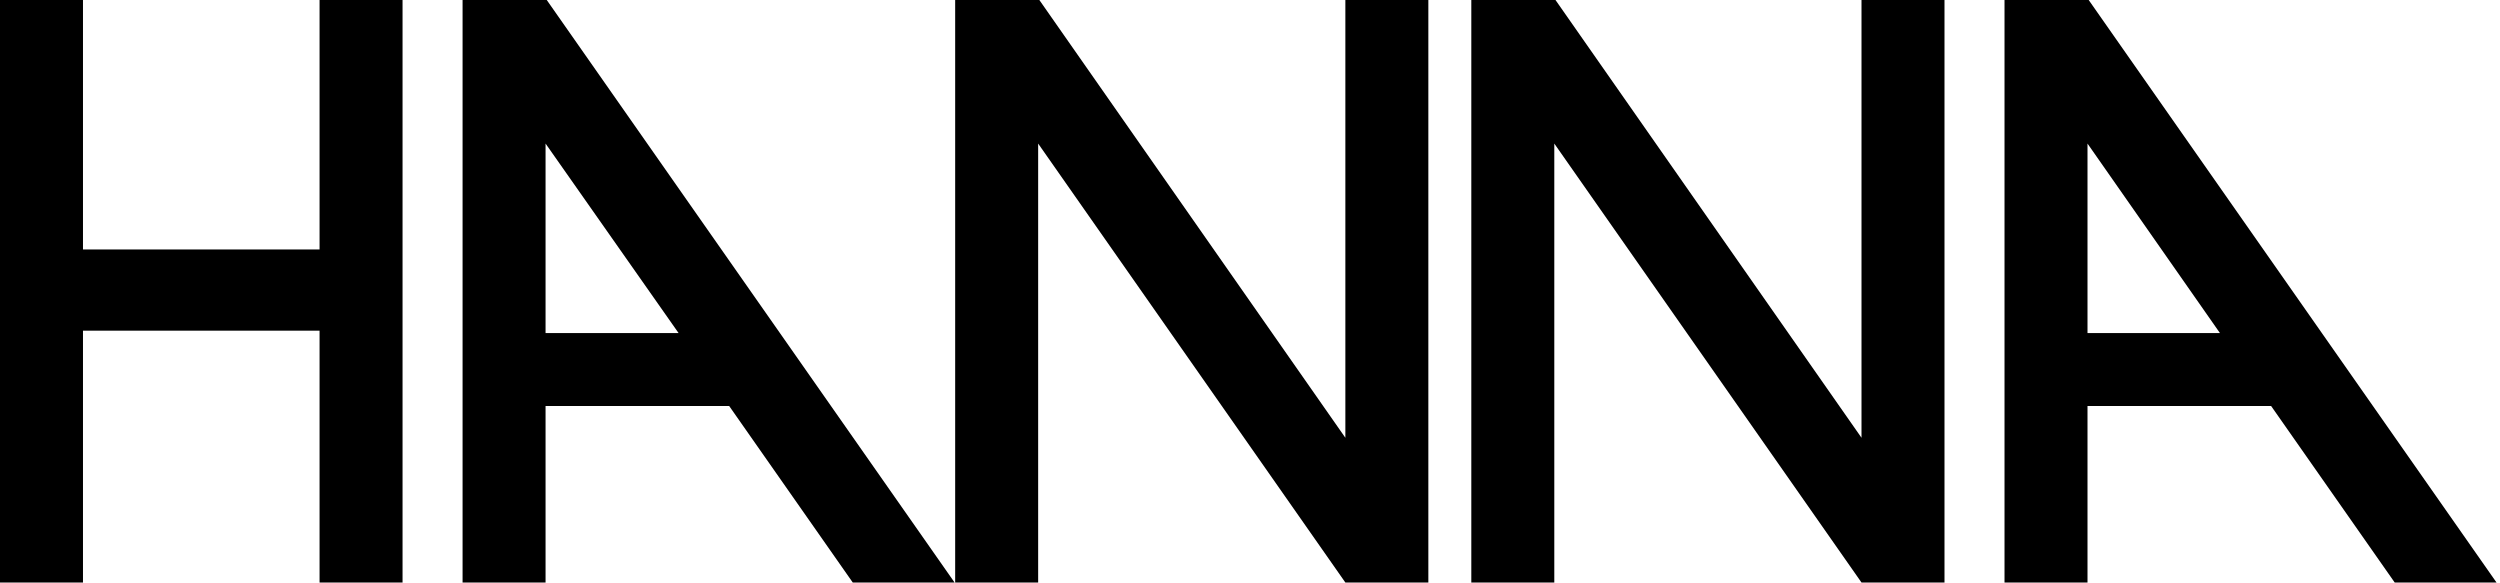
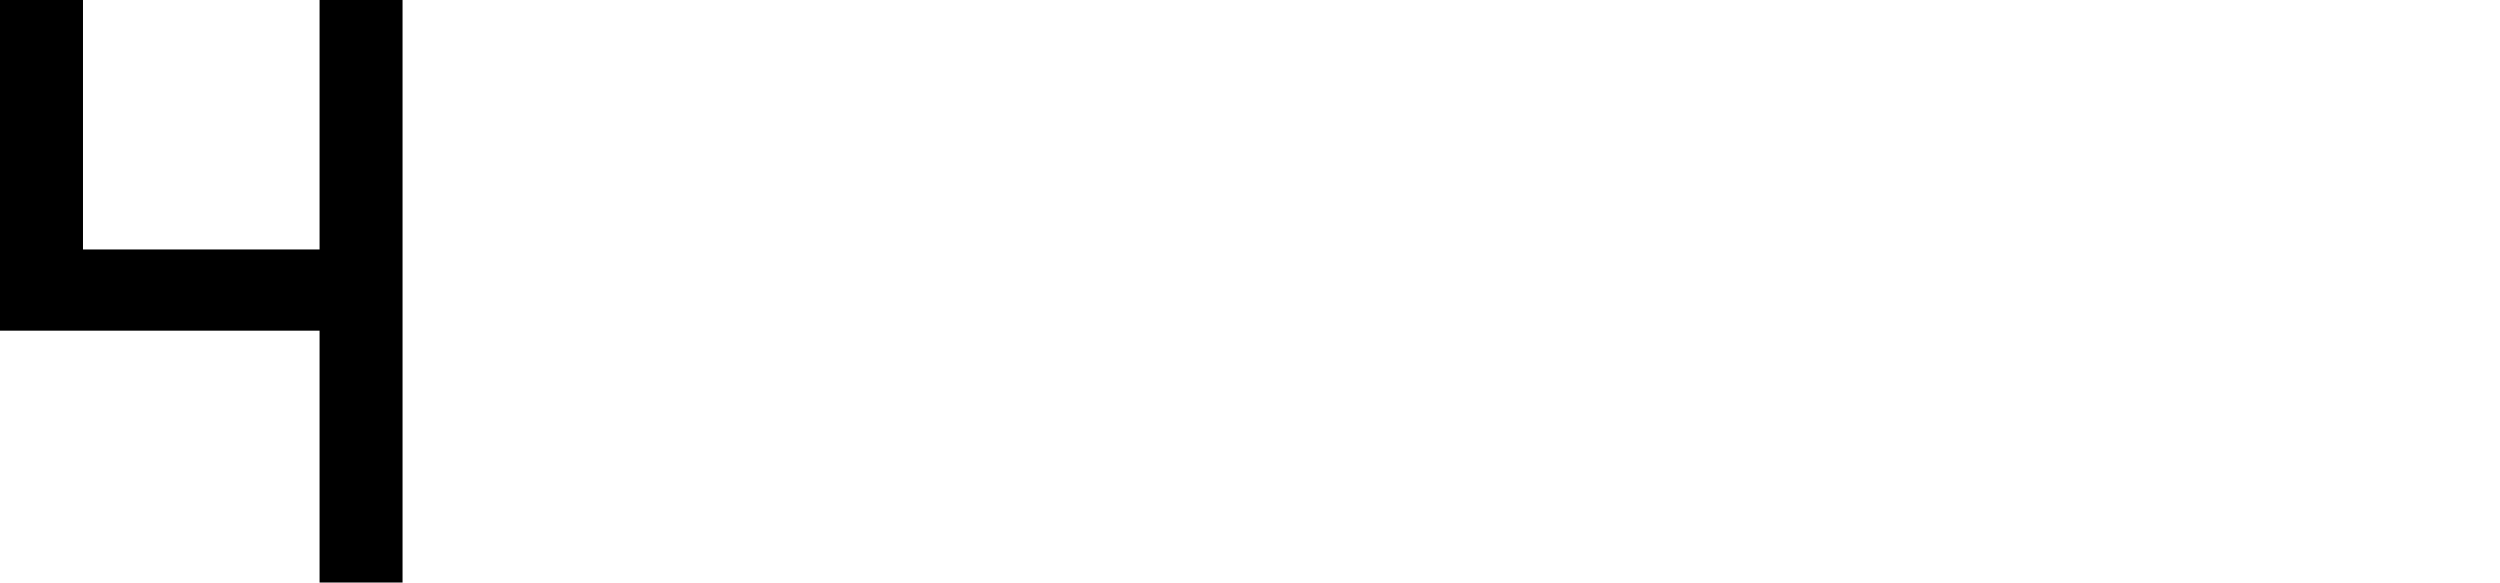
<svg xmlns="http://www.w3.org/2000/svg" viewBox="0 0 103 24">
-   <path d="M82.586 0H86.054L102.857 24H98.662L93.57 16.727H86.005V24H82.586V0ZM86.005 5.915V13.721H91.461L86.005 5.915ZM80.113 24V0H76.694V18.036L64.086 0H60.618V24H64.037V5.915L76.694 24H80.113ZM58.848 24V0H55.429V18.036L42.821 0H39.353V24H42.772V5.915L55.429 24H58.848ZM19.058 0H22.526L39.329 24H35.134L30.042 16.727H22.477V24H19.058V0ZM22.477 5.915V13.721H27.957L22.477 5.915Z" />
-   <path d="M13.166 24H16.585V0H13.166V10.279H3.419V0H0V24H3.419V13.624H13.166V24Z" />
+   <path d="M13.166 24H16.585V0H13.166V10.279H3.419V0H0V24V13.624H13.166V24Z" />
</svg>